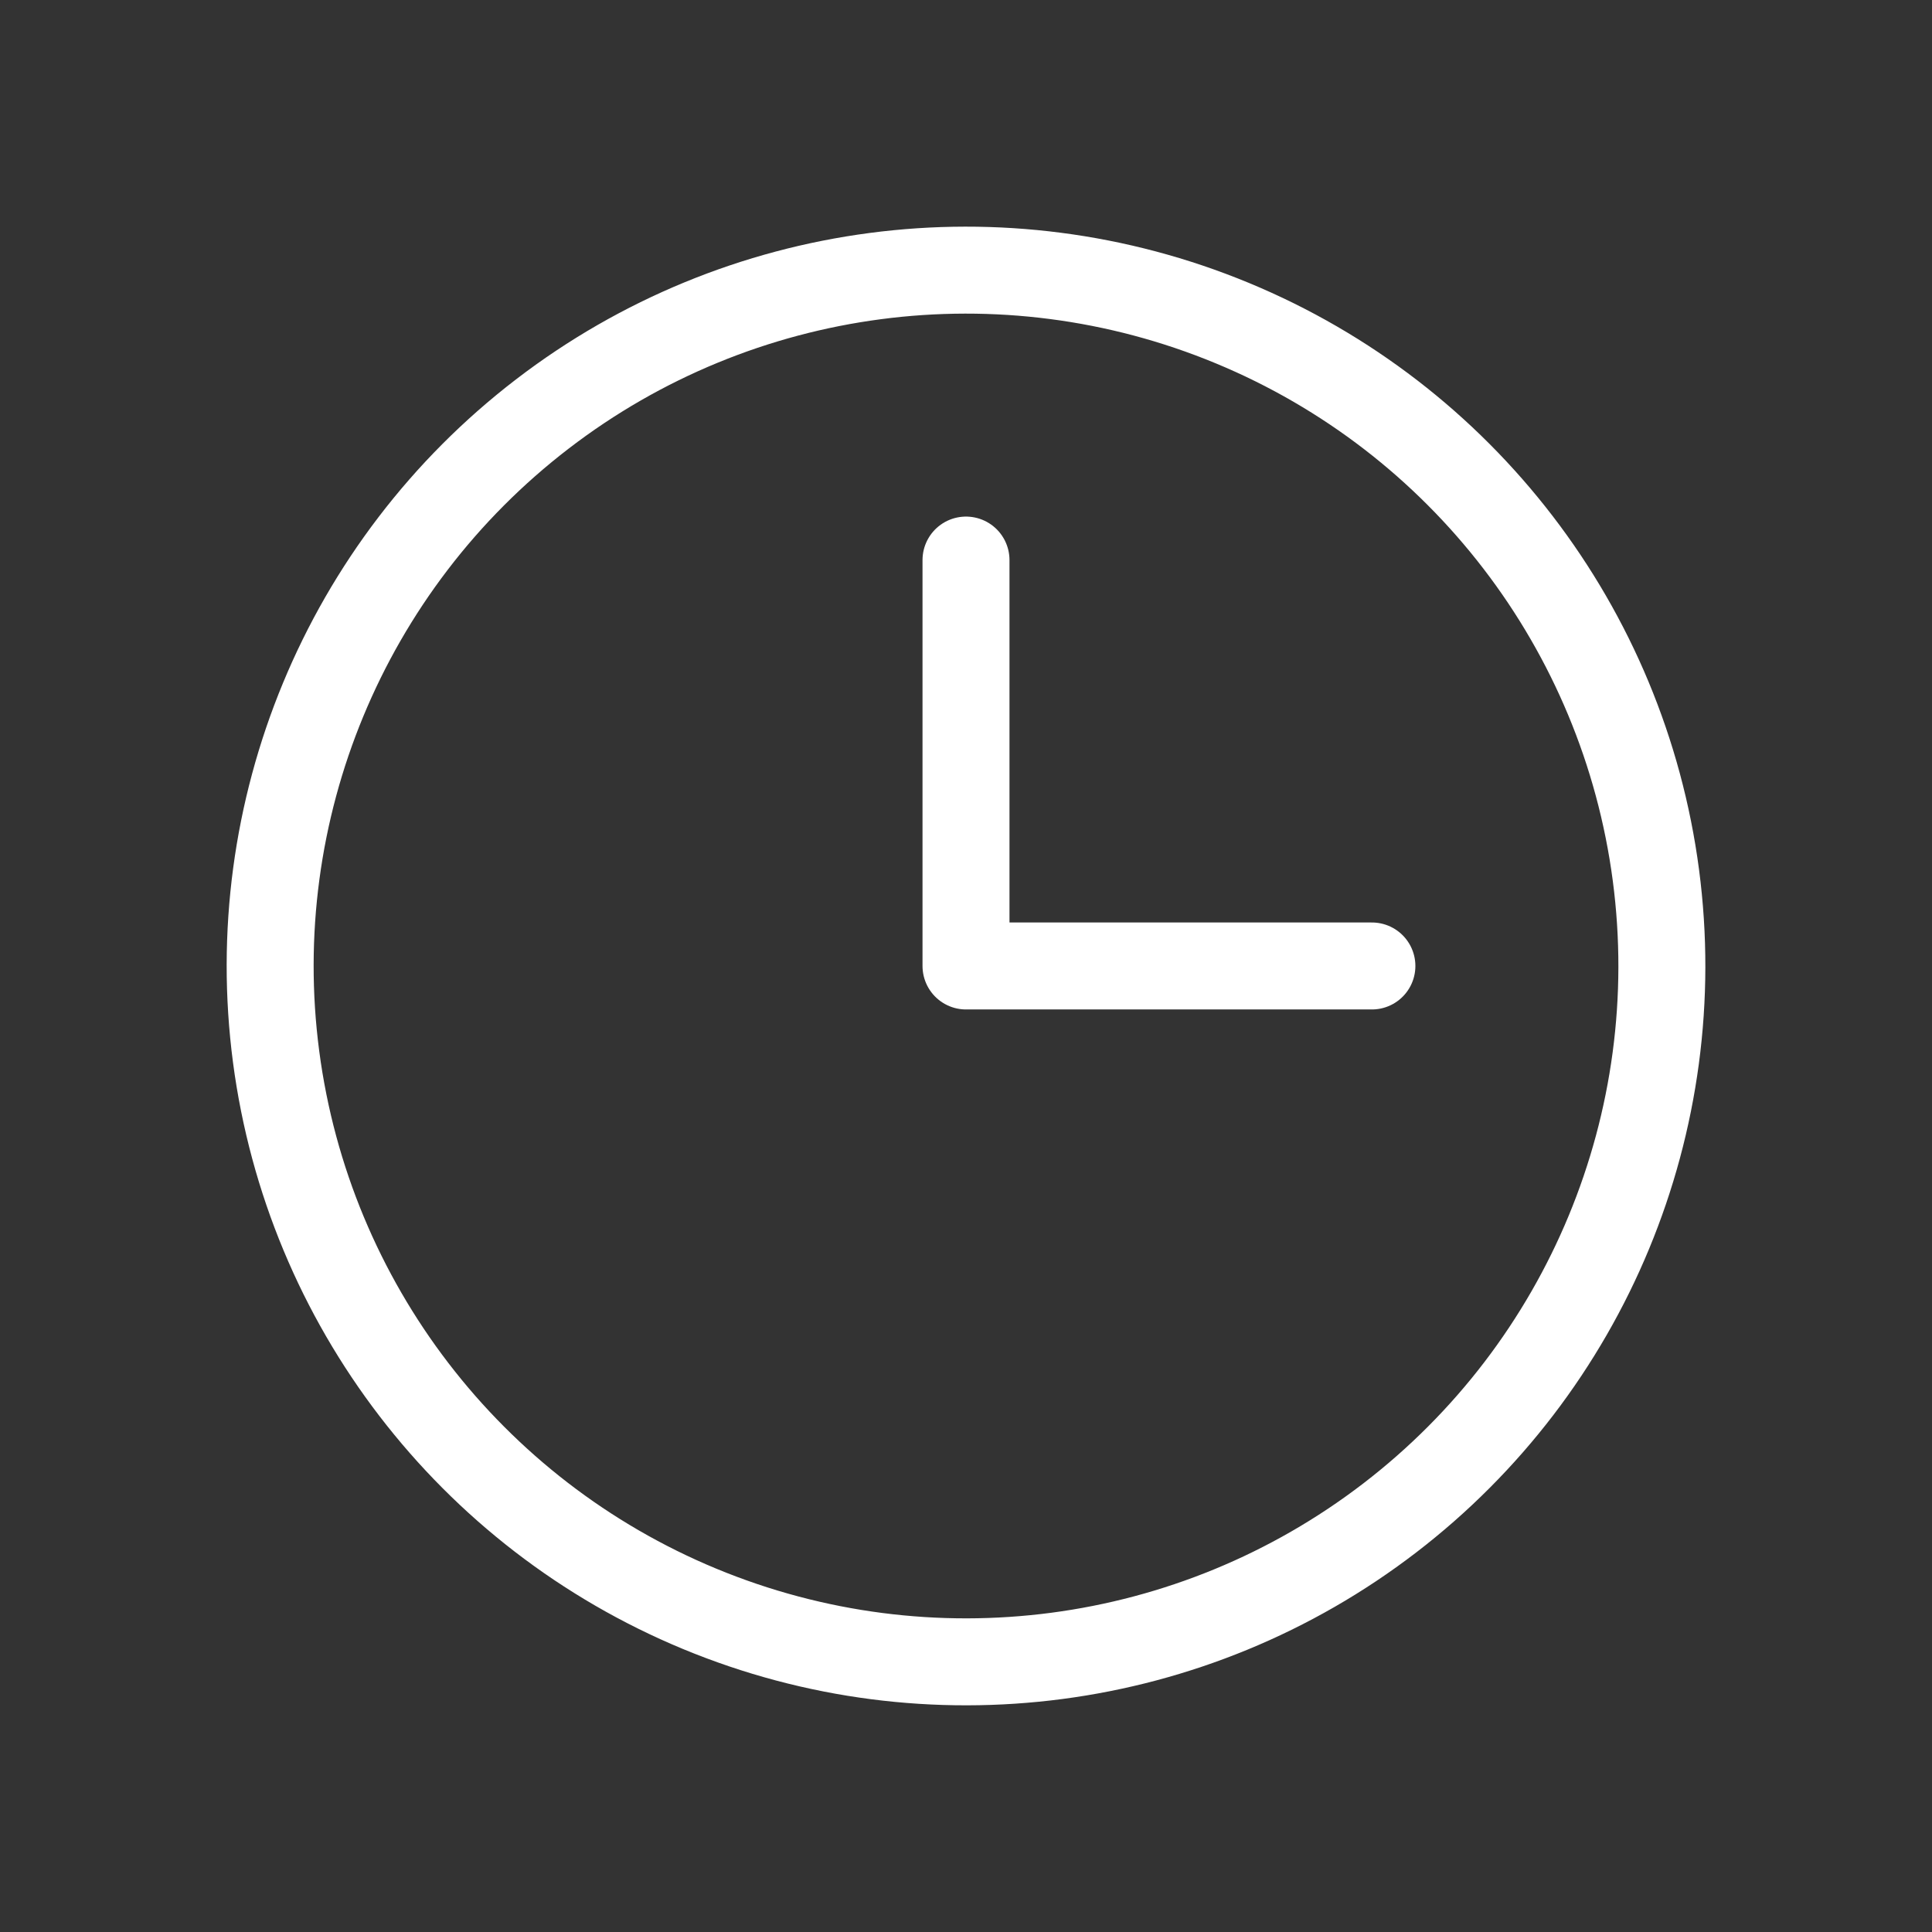
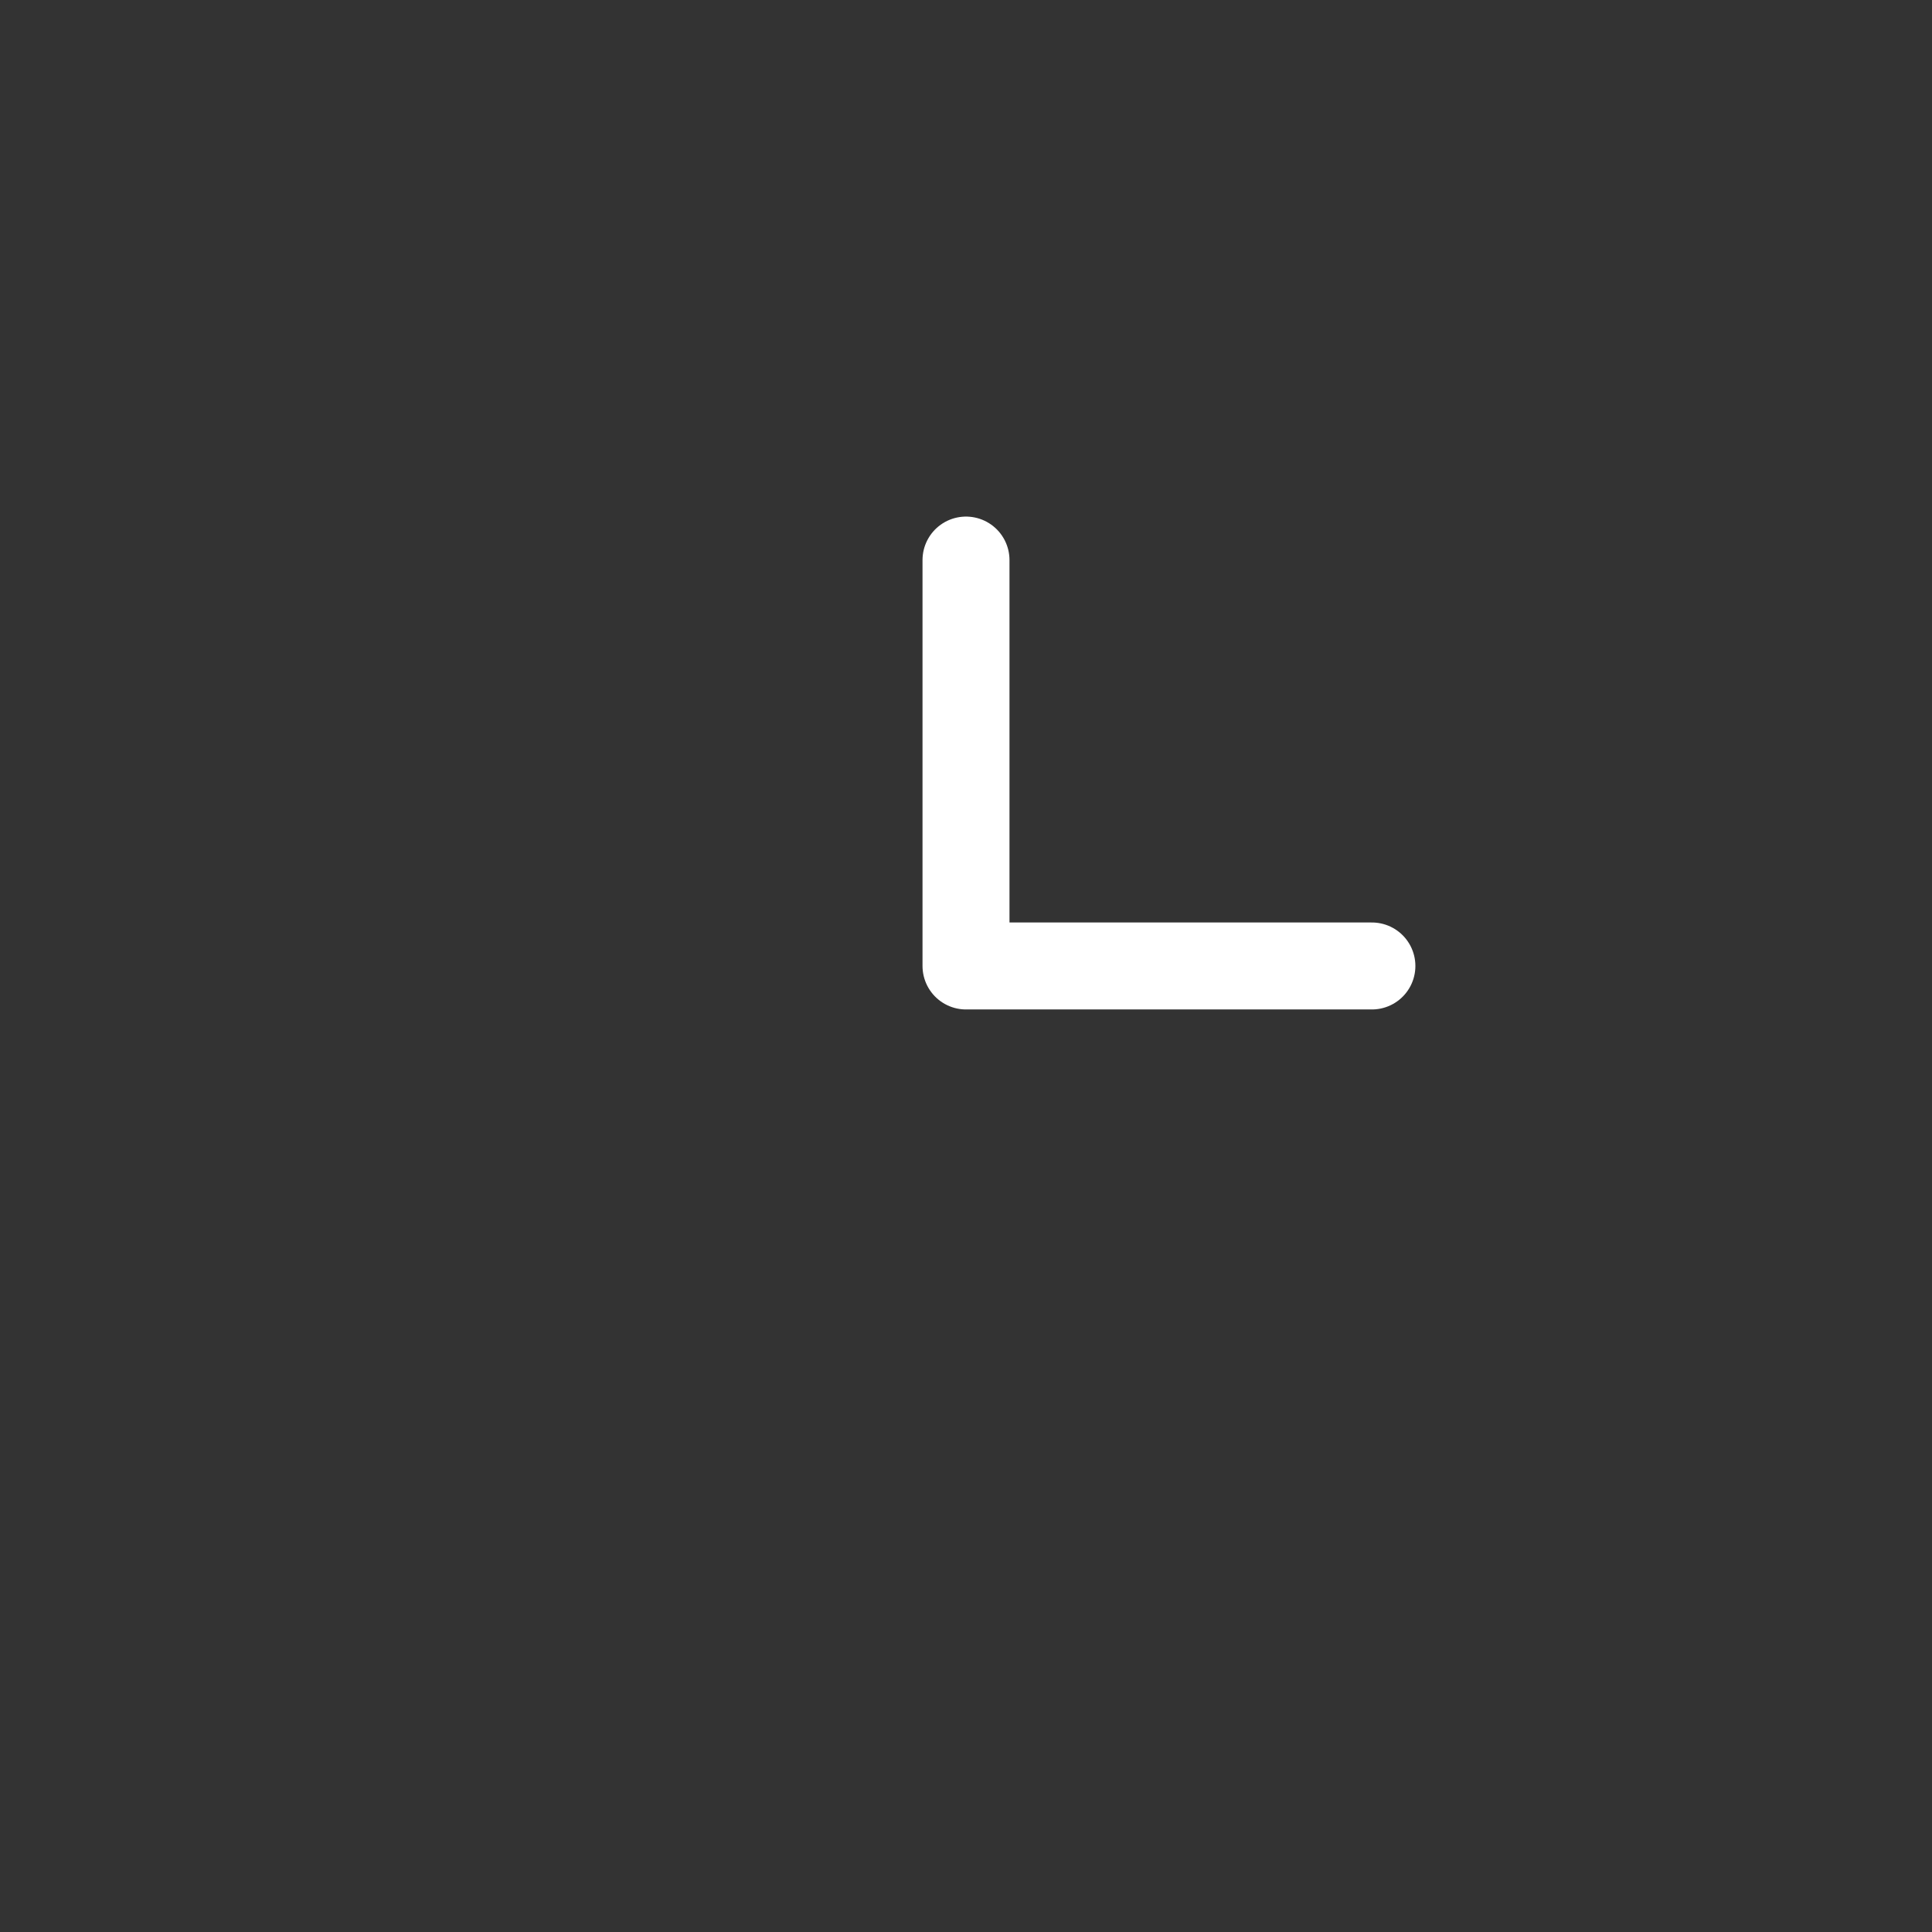
<svg xmlns="http://www.w3.org/2000/svg" width="69.198" height="69.198" viewBox="0 0 69.198 69.198">
  <rect x="0" y="0" width="69.198" height="69.198" fill="#333333" stroke="none" />
  <g id="Group_502" data-name="Group 502" transform="translate(-1122.401 -1512.177)">
    <path id="Path_297" data-name="Path 297" d="M1157,1532.237v14.538h14.538" fill="none" stroke="#fff" stroke-linecap="round" stroke-linejoin="round" stroke-width="3.115" />
-     <circle id="Ellipse_61" data-name="Ellipse 61" cx="24.923" cy="24.923" r="24.923" transform="translate(1124.437 1560.264) rotate(-67.5)" fill="none" stroke="#fff" stroke-linecap="round" stroke-linejoin="round" stroke-width="3.115" />
  </g>
</svg>